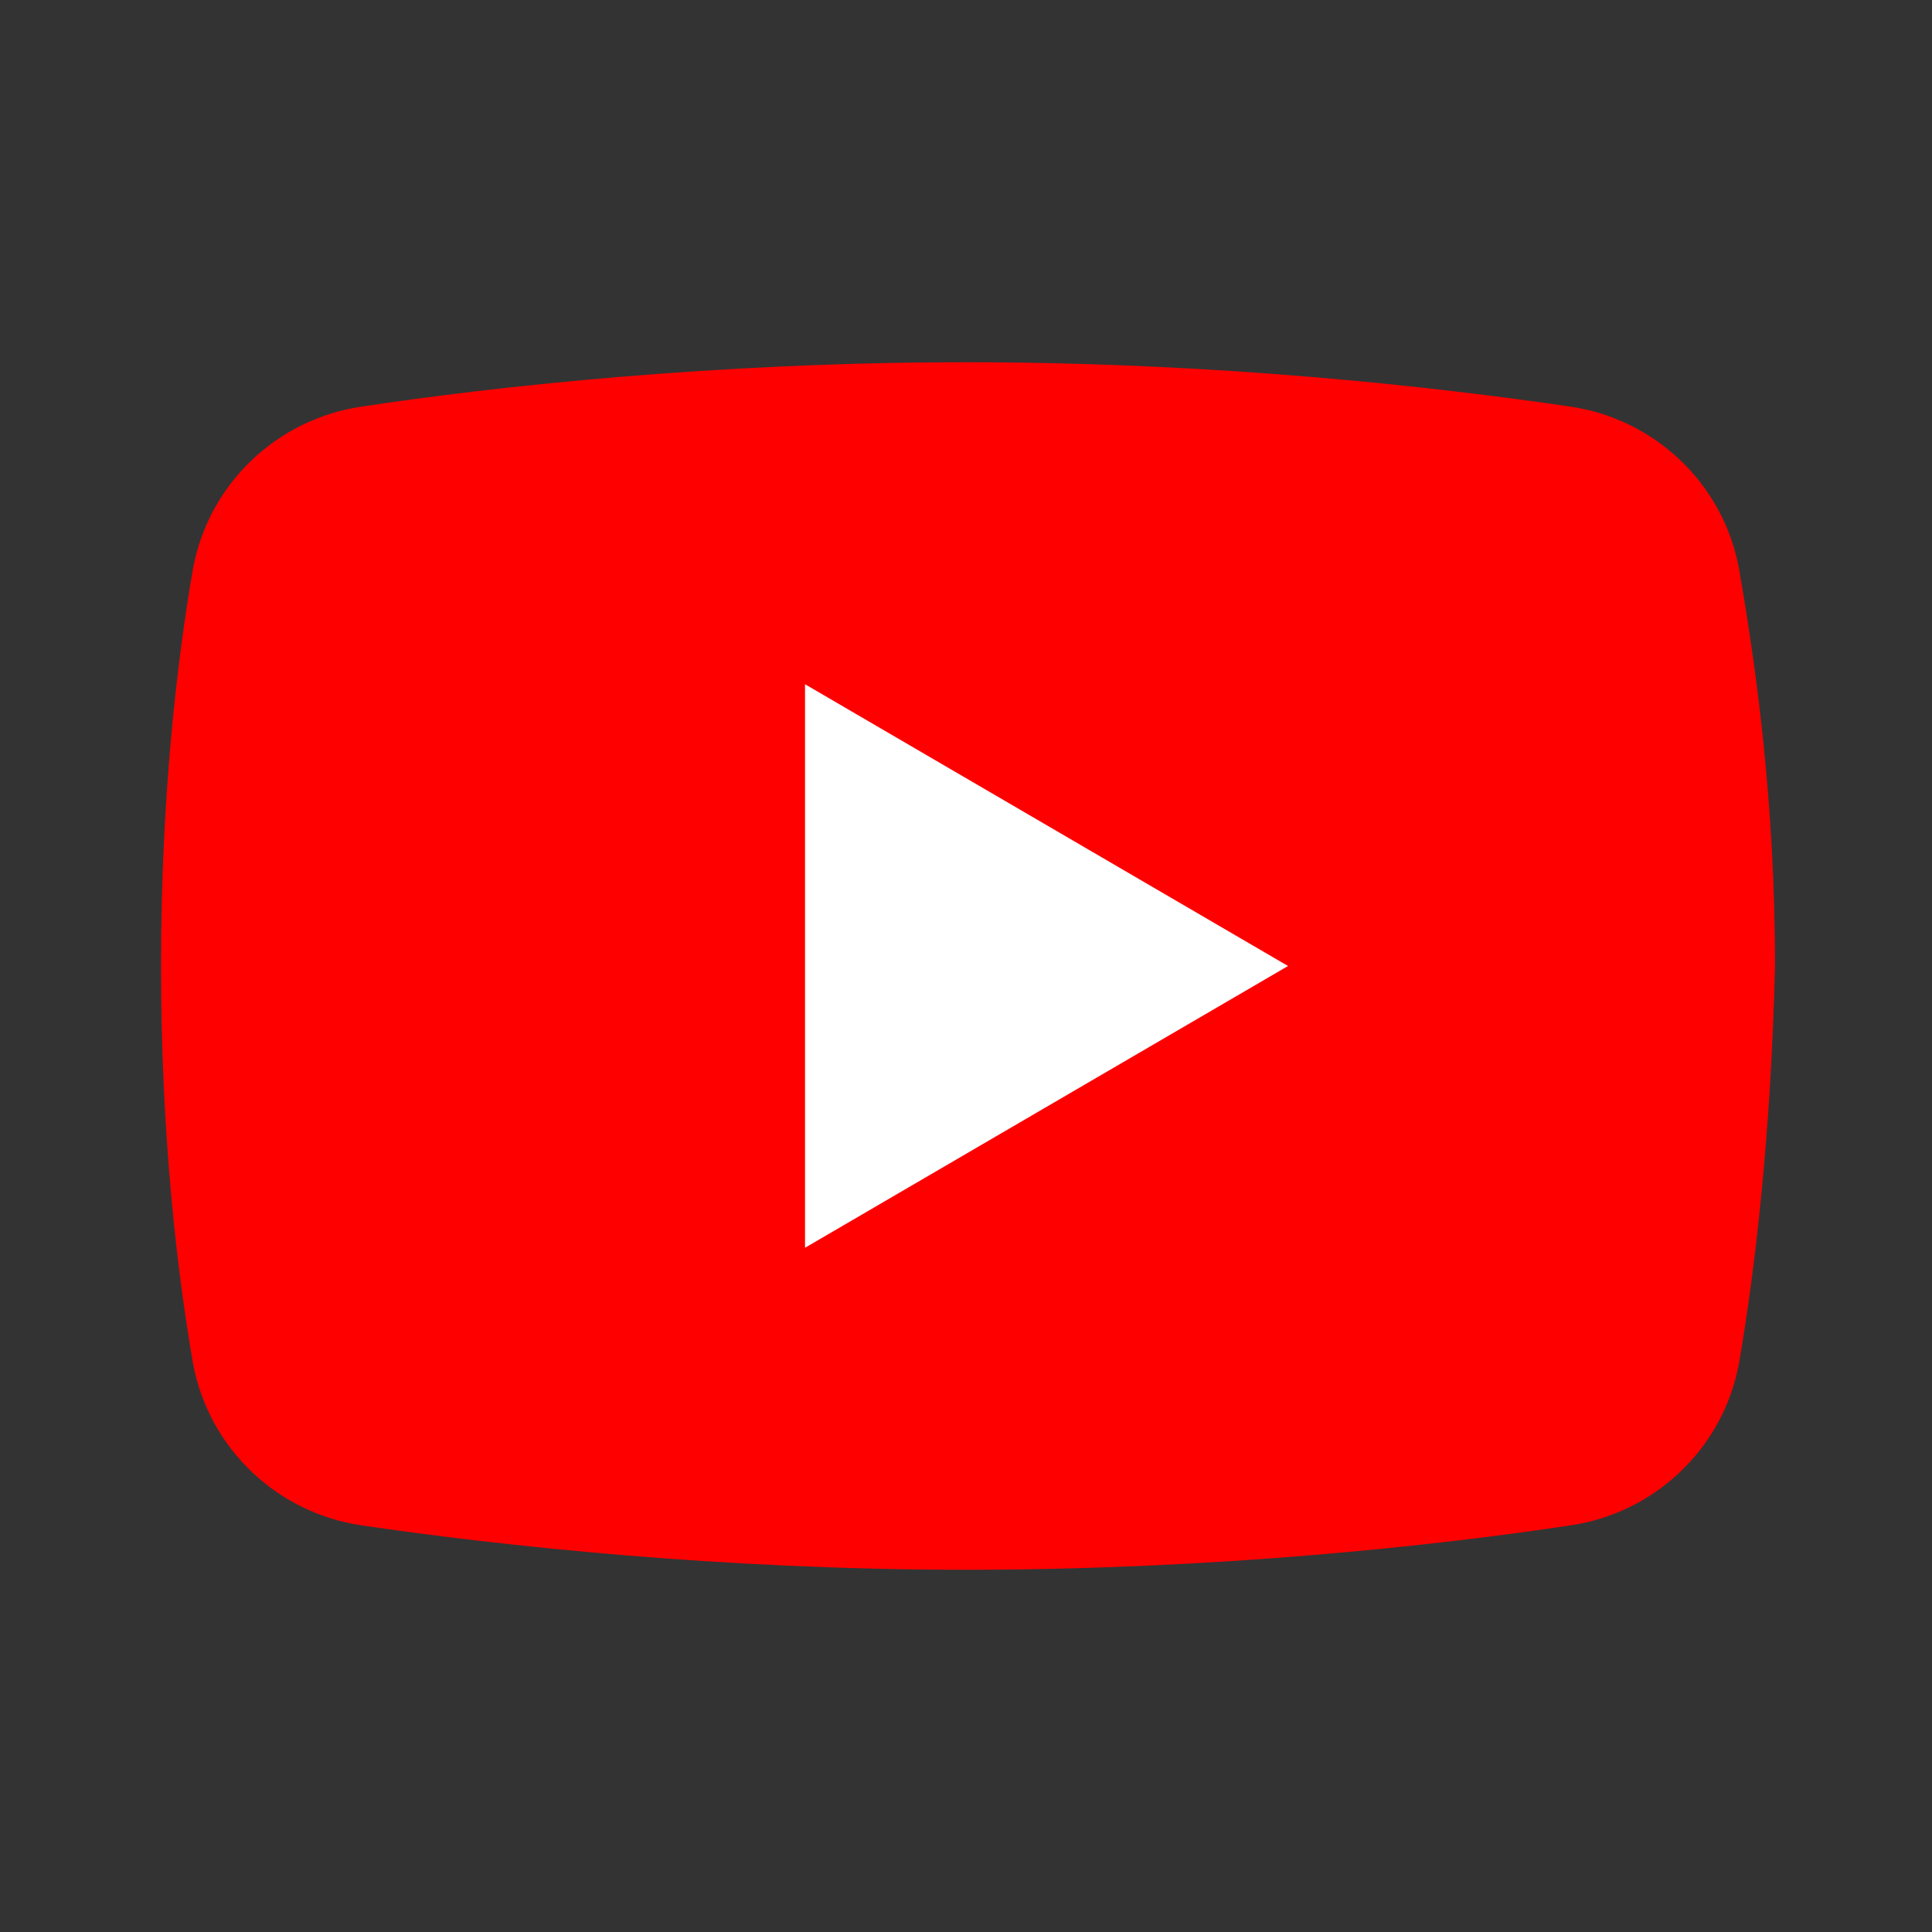
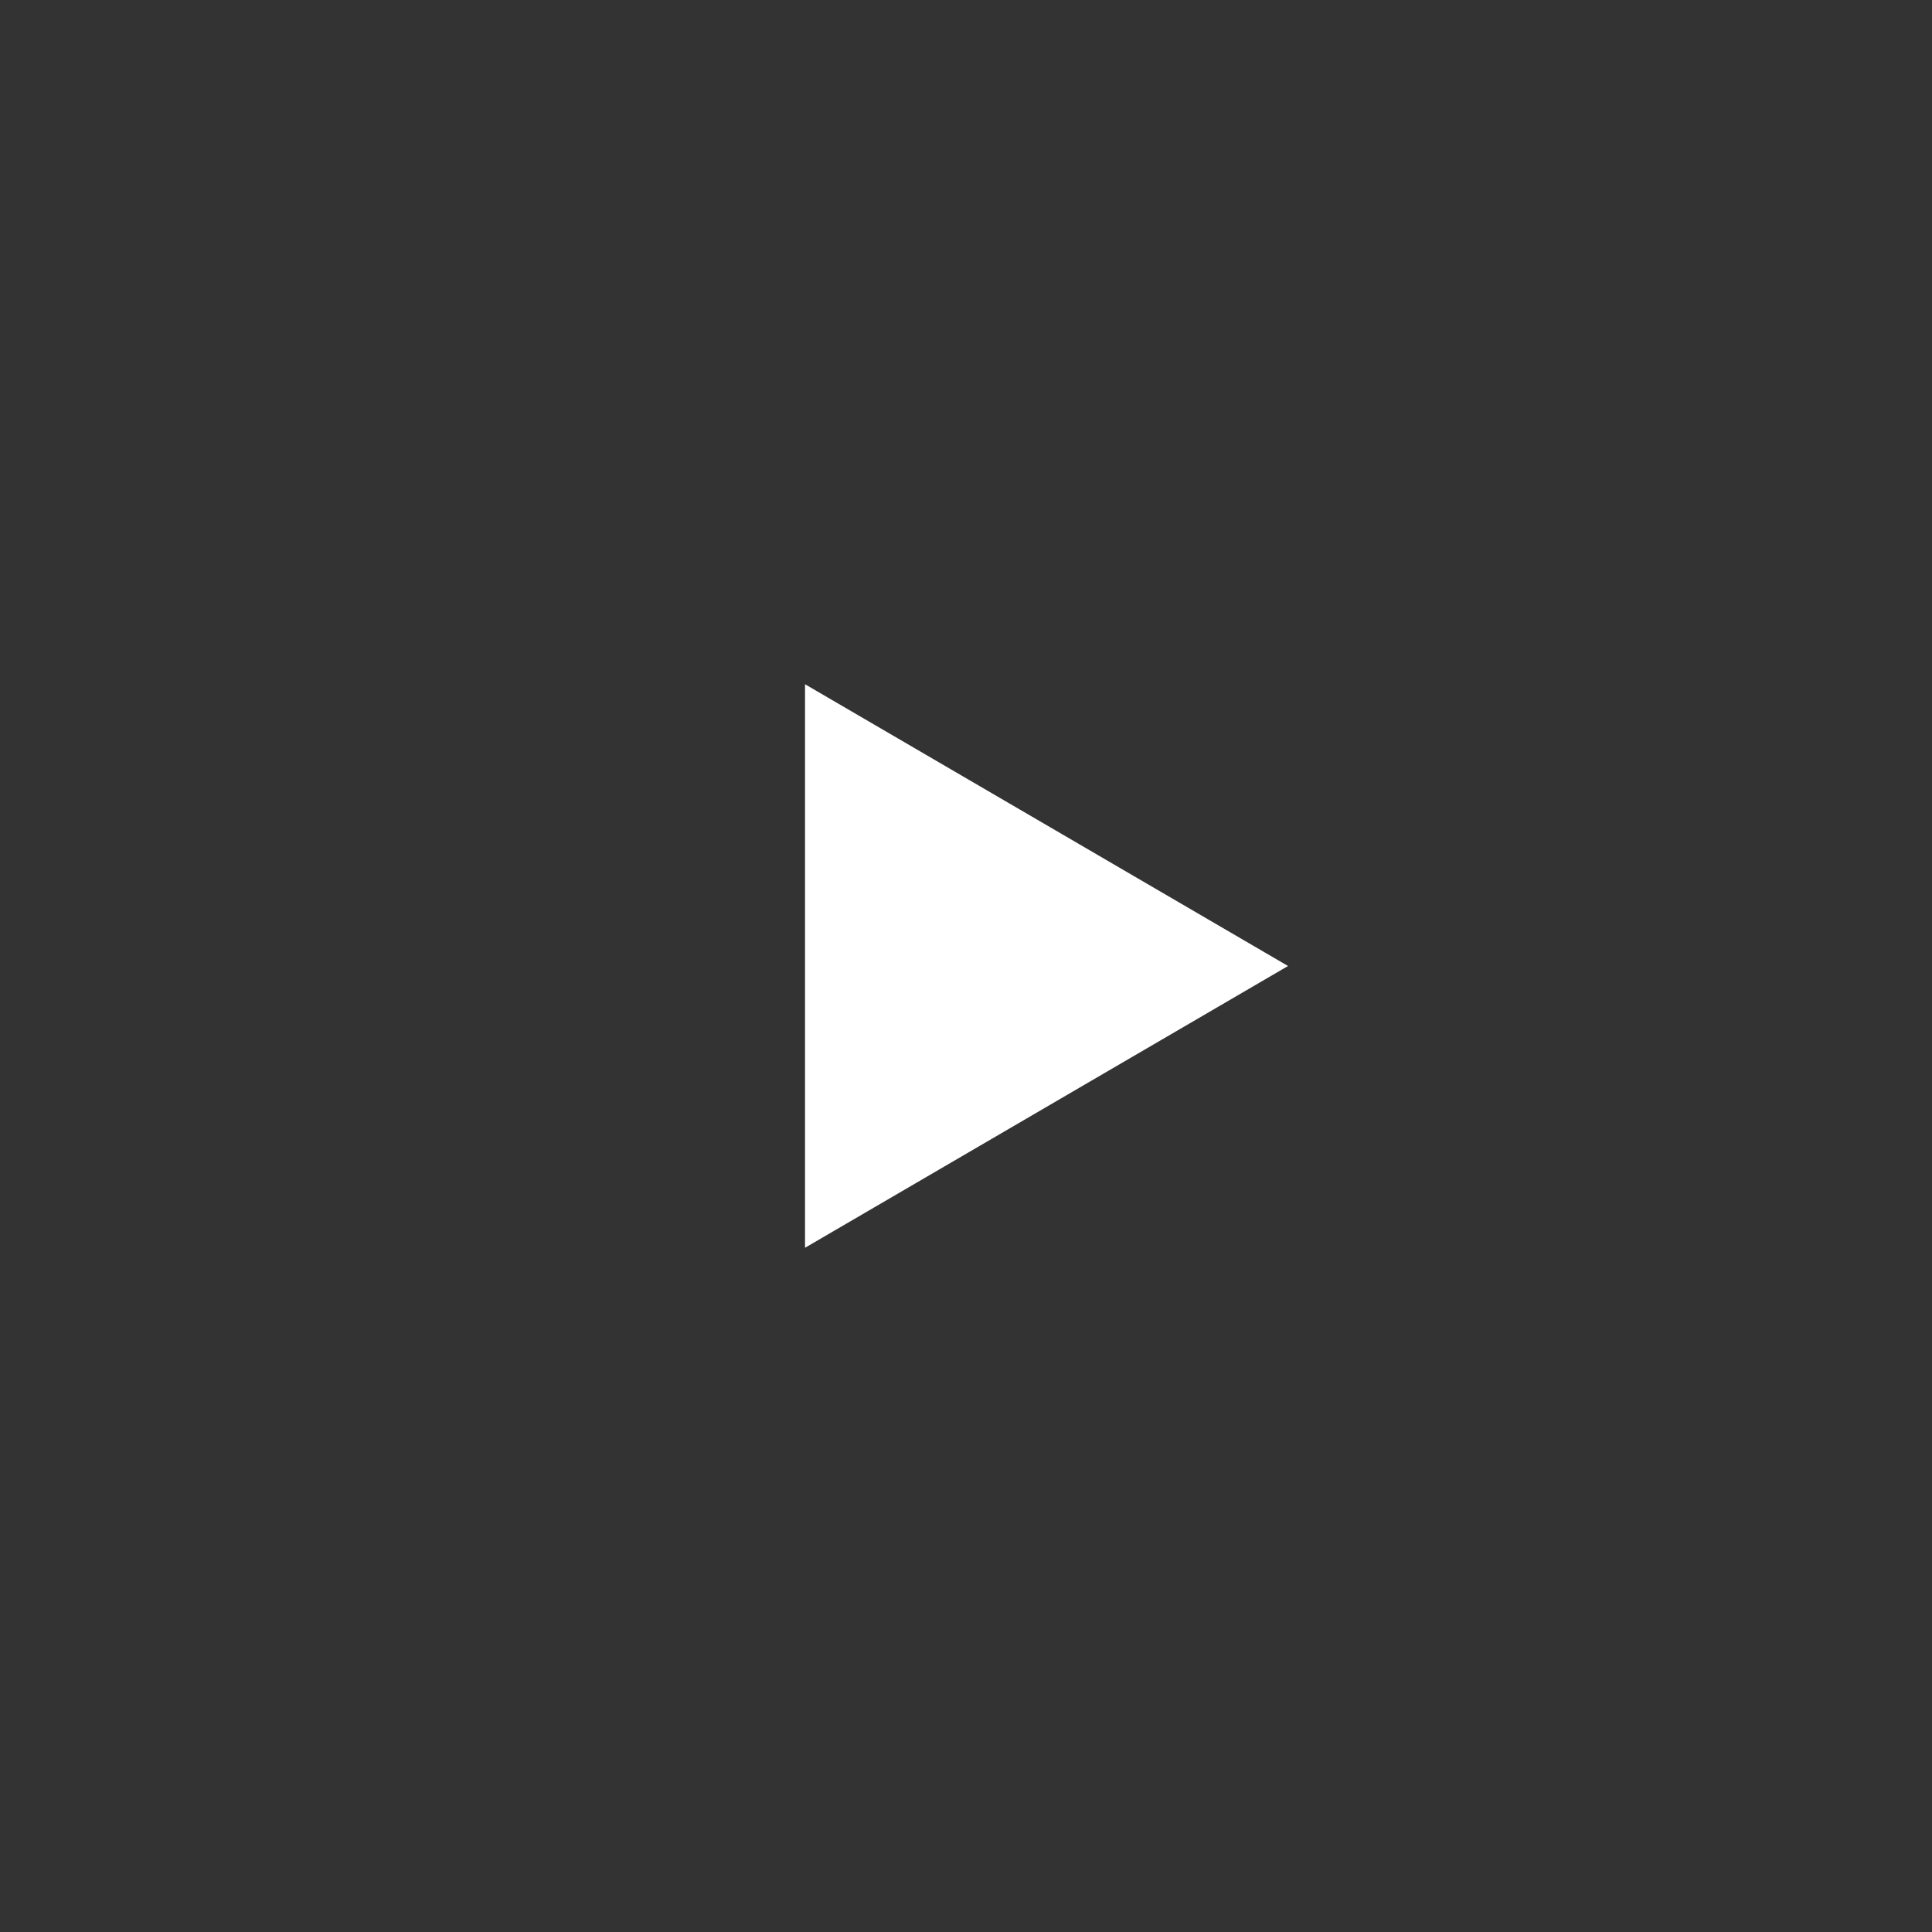
<svg xmlns="http://www.w3.org/2000/svg" width="50" height="50" viewBox="0 0 50 50" fill="none">
  <rect x="0" y="0" width="50" height="50" fill="#333333" stroke="none" />
-   <path d="M45 35.312C44.583 37.5 42.812 39.167 40.625 39.479C37.187 40 31.458 40.625 25 40.625C18.646 40.625 12.916 40 9.375 39.479C7.187 39.167 5.417 37.5 5 35.312C4.583 32.917 4.167 29.375 4.167 25C4.167 20.625 4.583 17.083 5 14.688C5.417 12.5 7.187 10.833 9.375 10.521C12.812 10 18.541 9.375 25 9.375C31.458 9.375 37.083 10 40.625 10.521C42.812 10.833 44.583 12.5 45 14.688C45.416 17.083 45.937 20.625 45.937 25C45.833 29.375 45.416 32.917 45 35.312Z" fill="#FF0000" />
  <path d="M20.834 32.292V17.708L33.334 25L20.834 32.292Z" fill="white" />
</svg>